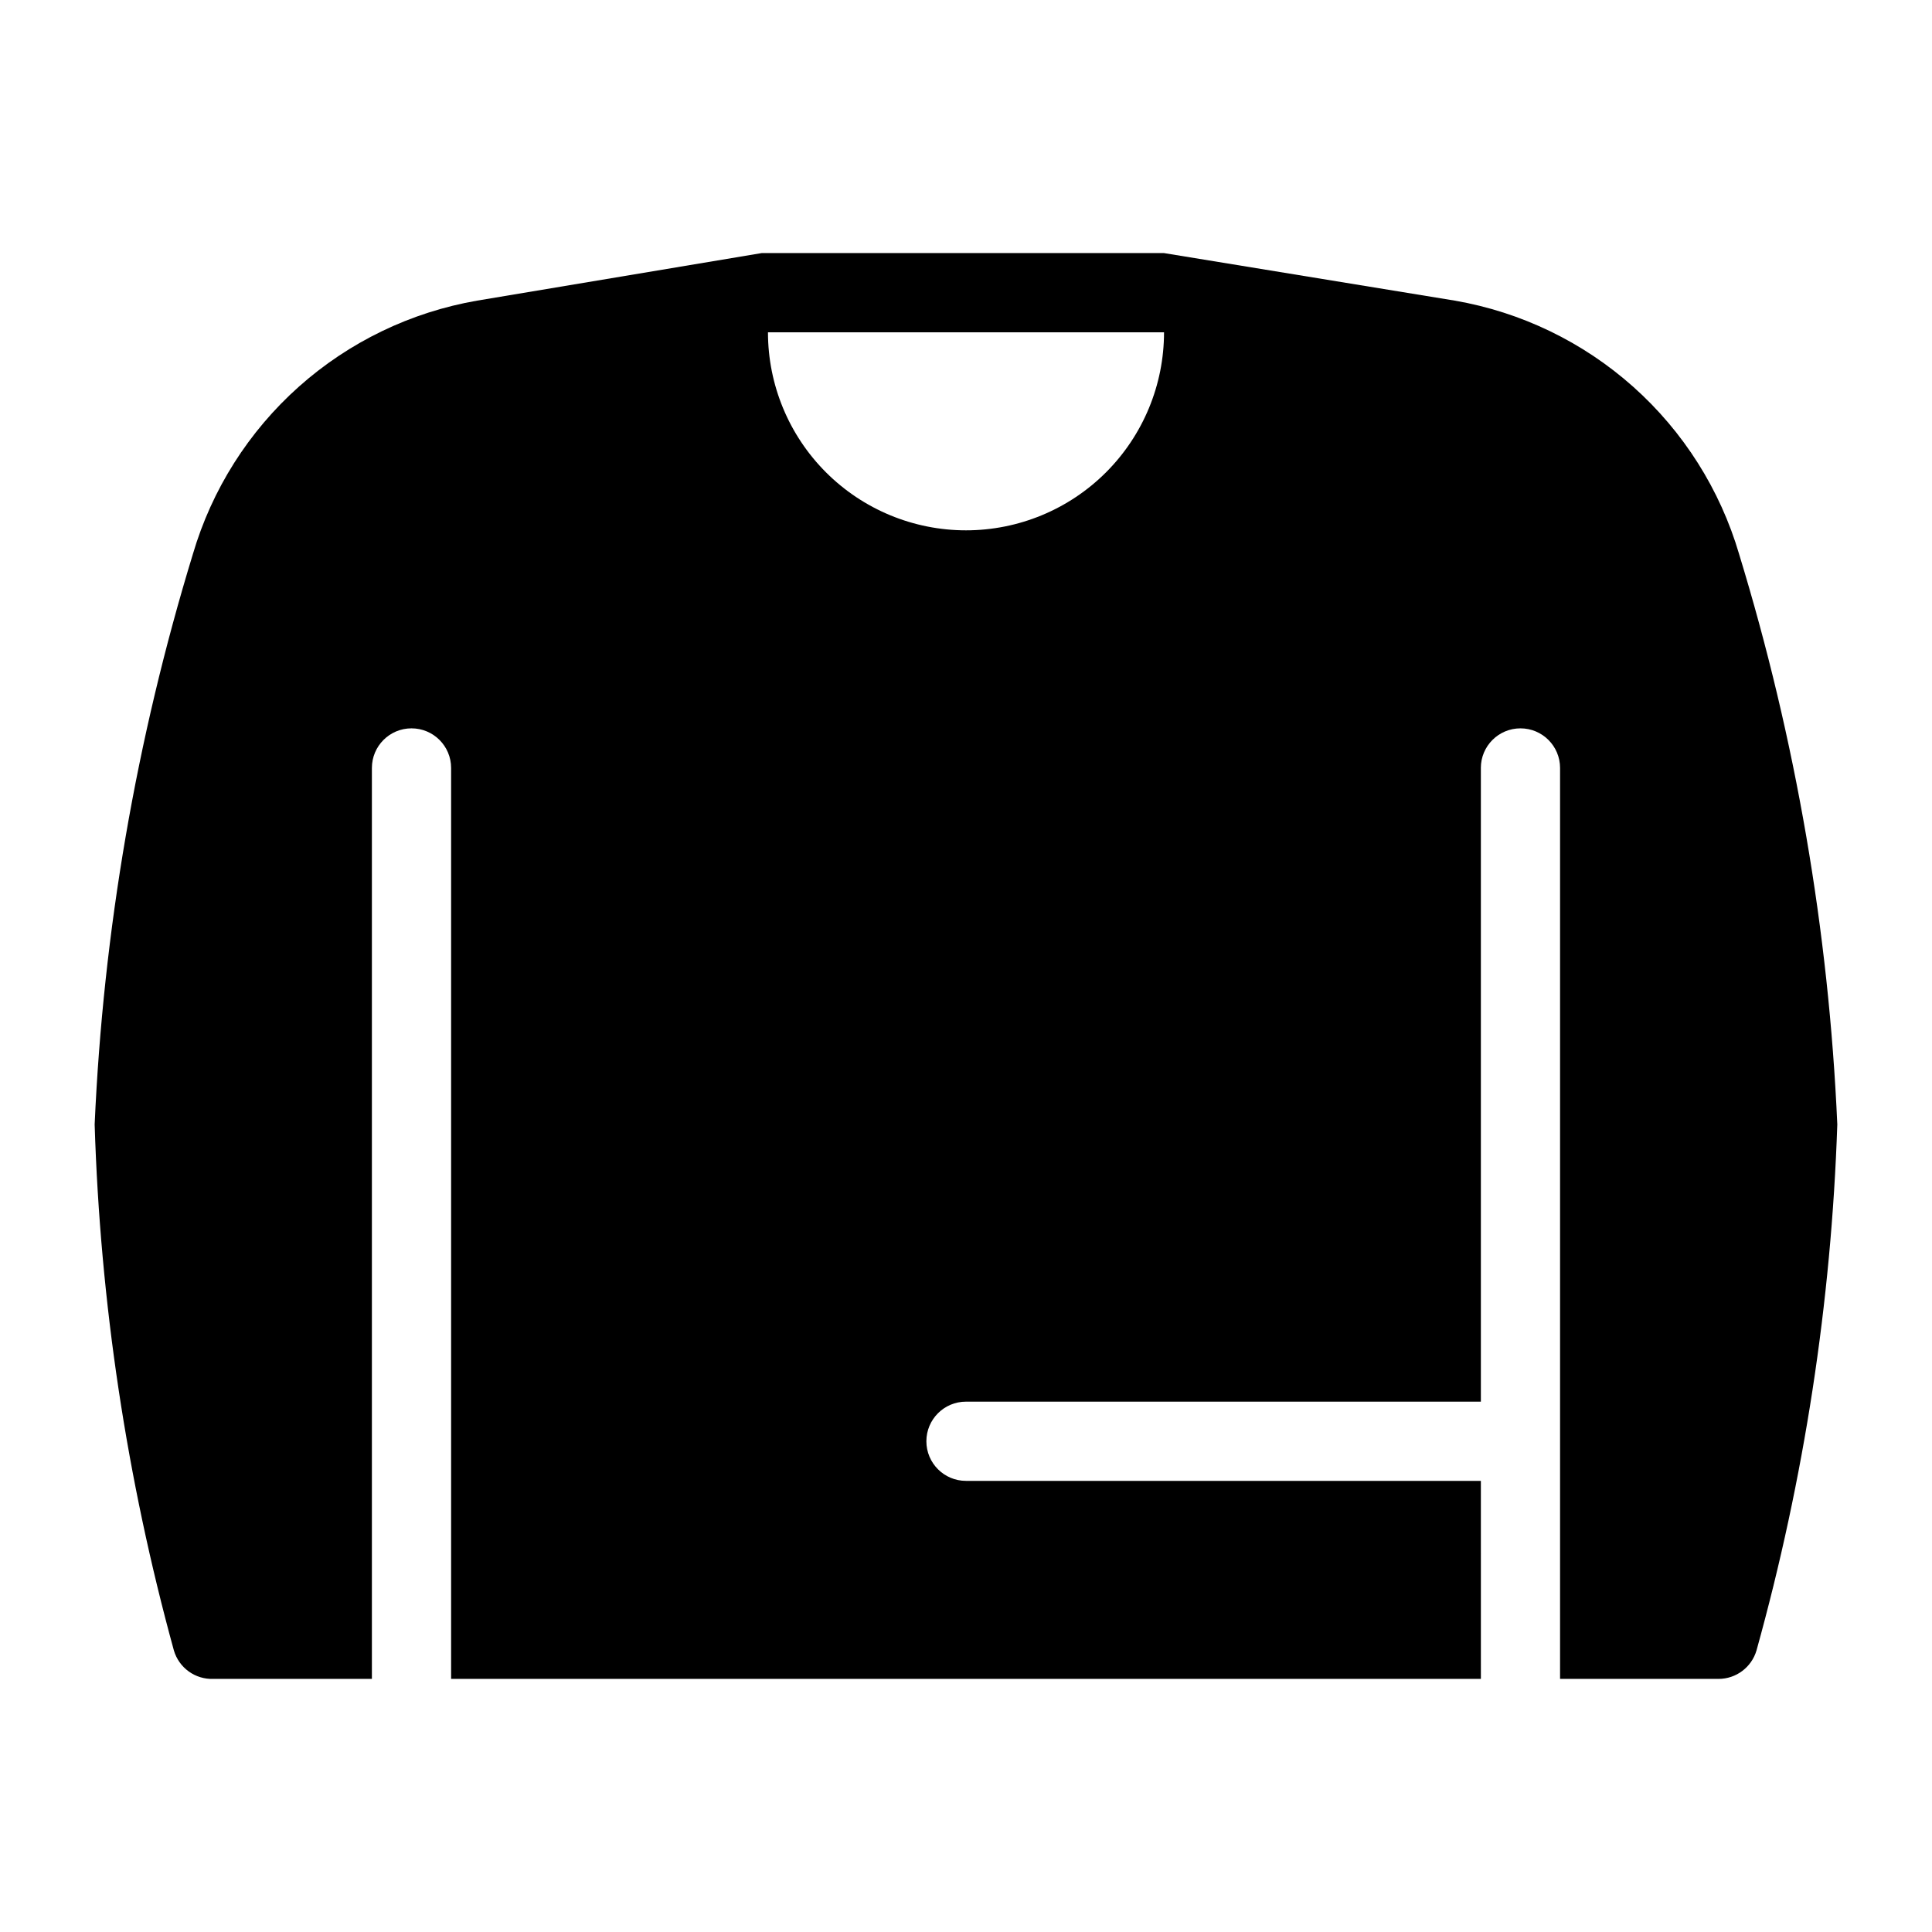
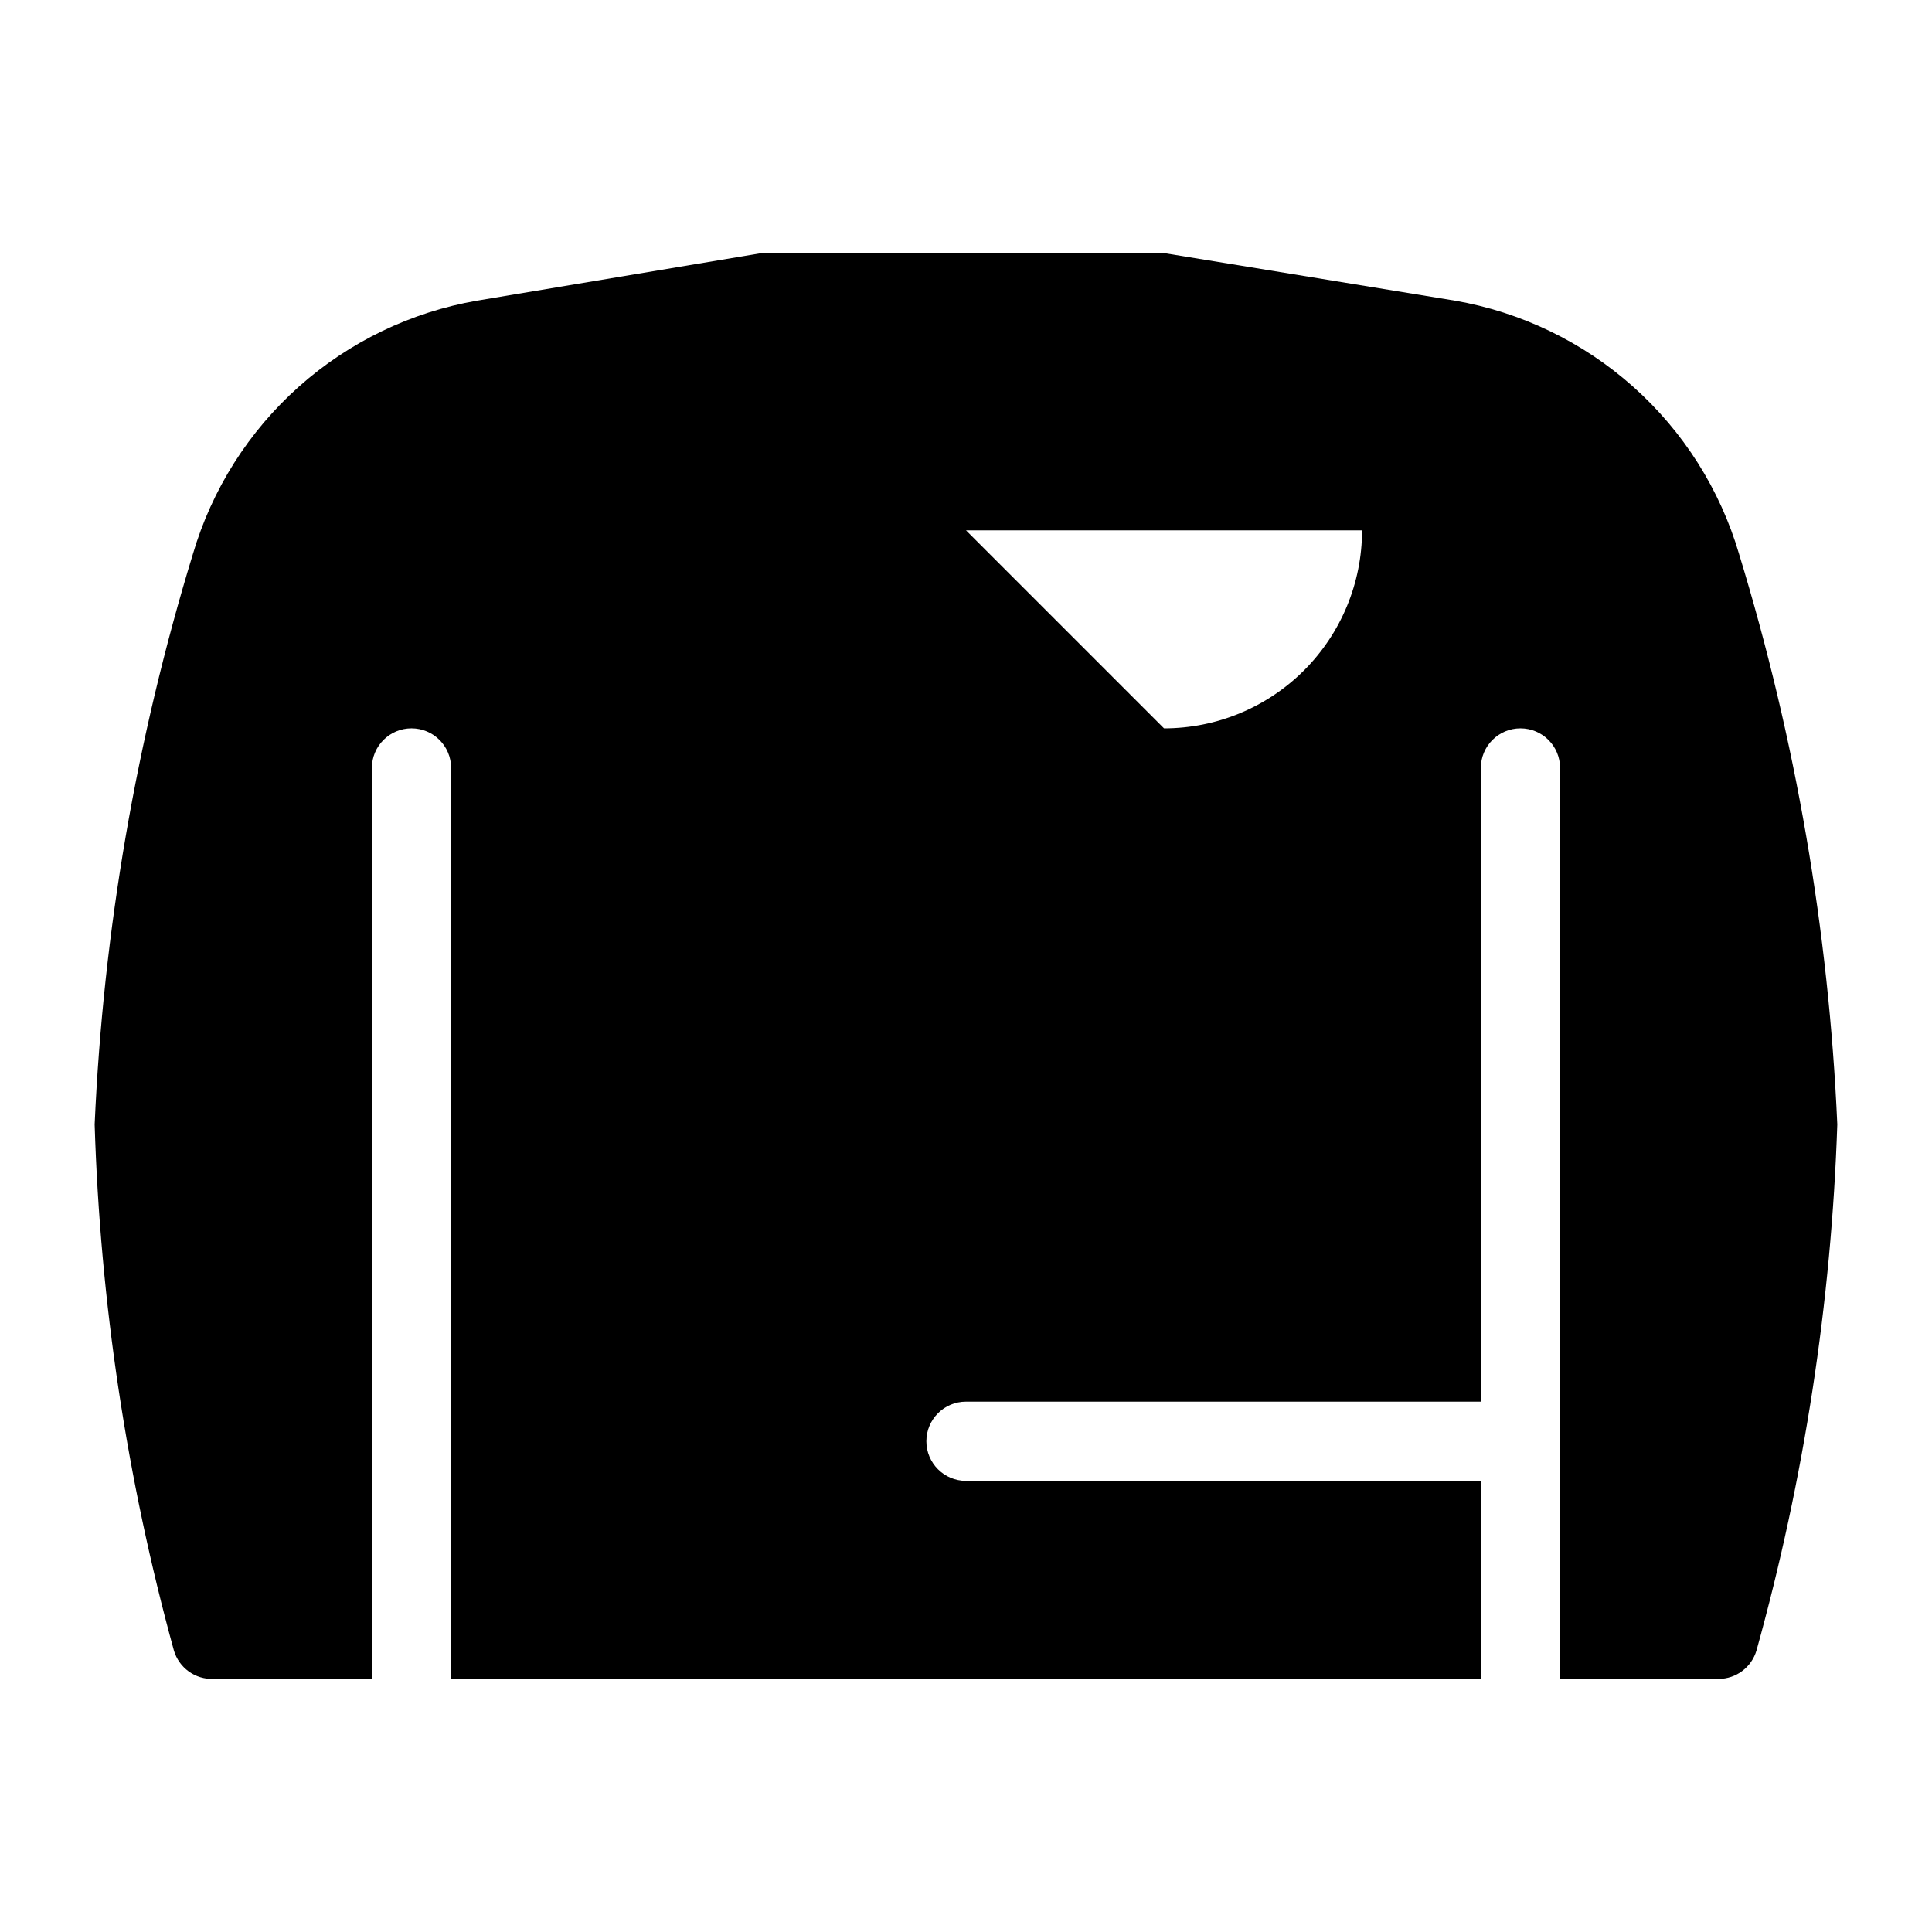
<svg xmlns="http://www.w3.org/2000/svg" fill="#000000" width="800px" height="800px" version="1.1" viewBox="144 144 512 512">
-   <path d="m604.88 290.84c-5.035-17.117-14.762-32.484-28.082-44.359-13.32-11.871-29.699-19.773-47.281-22.816l-77.039-12.594h-106.64l-75.363 12.594c-17.582 3.043-33.961 10.945-47.281 22.816-13.32 11.875-23.047 27.242-28.078 44.359-15.016 49.082-23.762 99.867-26.031 151.14 1.453 47.129 8.5 93.918 20.992 139.39 1.348 4.629 5.676 7.746 10.496 7.555h41.984v-241.41c0-5.797 4.699-10.496 10.496-10.496 5.797 0 10.496 4.699 10.496 10.496v241.41h272.9l-0.004-52.48h-136.45c-5.797 0-10.496-4.699-10.496-10.496s4.699-10.496 10.496-10.496h136.45v-167.94l-0.004 0.004c0-5.797 4.699-10.496 10.496-10.496s10.496 4.699 10.496 10.496v241.41h41.984c4.668 0 8.77-3.078 10.078-7.555 12.633-45.453 19.82-92.242 21.41-139.39-2.269-51.277-11.016-102.06-26.027-151.14zm-204.88-6.297c-13.922 0-27.27-5.531-37.109-15.371-9.844-9.844-15.371-23.191-15.371-37.109h104.96c0 13.918-5.531 27.266-15.371 37.109-9.844 9.84-23.191 15.371-37.109 15.371z" />
+   <path d="m604.88 290.84c-5.035-17.117-14.762-32.484-28.082-44.359-13.32-11.871-29.699-19.773-47.281-22.816l-77.039-12.594h-106.64l-75.363 12.594c-17.582 3.043-33.961 10.945-47.281 22.816-13.32 11.875-23.047 27.242-28.078 44.359-15.016 49.082-23.762 99.867-26.031 151.14 1.453 47.129 8.5 93.918 20.992 139.39 1.348 4.629 5.676 7.746 10.496 7.555h41.984v-241.41c0-5.797 4.699-10.496 10.496-10.496 5.797 0 10.496 4.699 10.496 10.496v241.41h272.9l-0.004-52.48h-136.45c-5.797 0-10.496-4.699-10.496-10.496s4.699-10.496 10.496-10.496h136.45v-167.94l-0.004 0.004c0-5.797 4.699-10.496 10.496-10.496s10.496 4.699 10.496 10.496v241.41h41.984c4.668 0 8.77-3.078 10.078-7.555 12.633-45.453 19.82-92.242 21.41-139.39-2.269-51.277-11.016-102.06-26.027-151.14zm-204.88-6.297h104.96c0 13.918-5.531 27.266-15.371 37.109-9.844 9.84-23.191 15.371-37.109 15.371z" />
</svg>